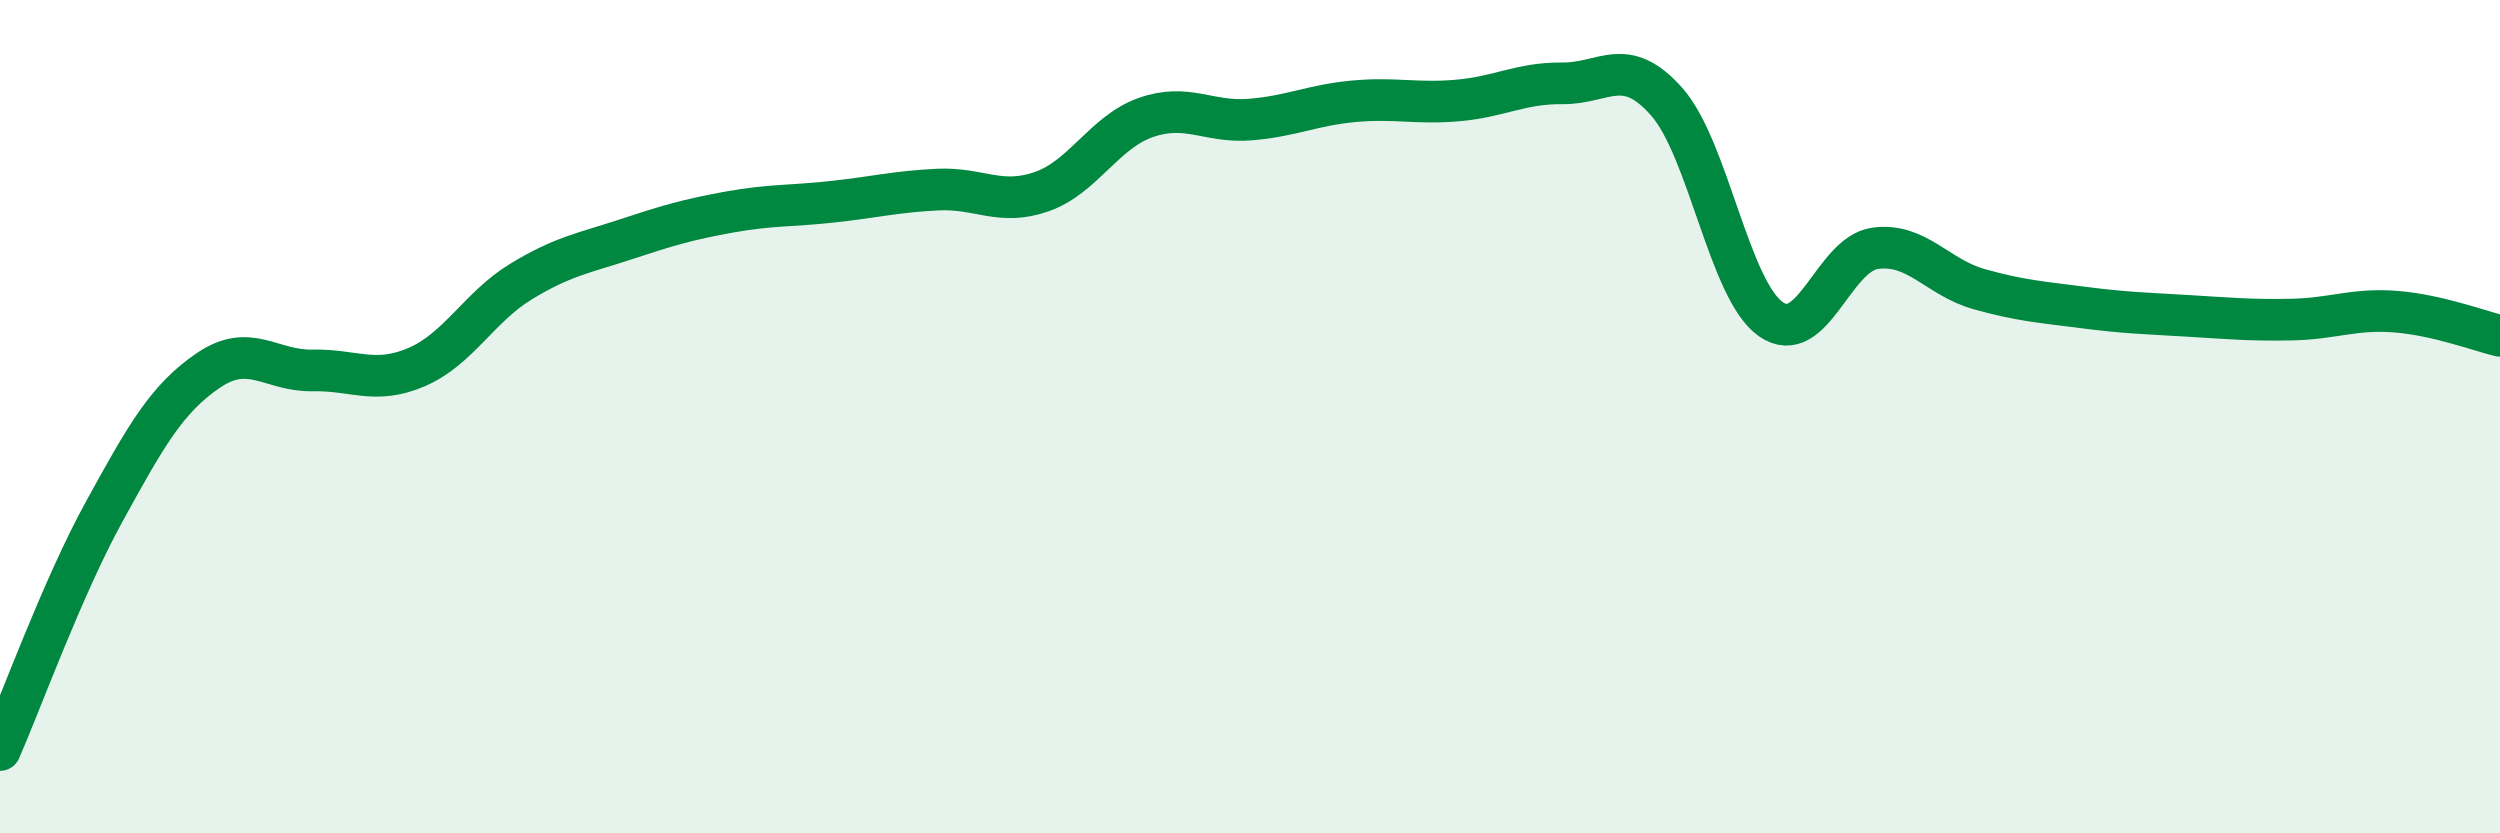
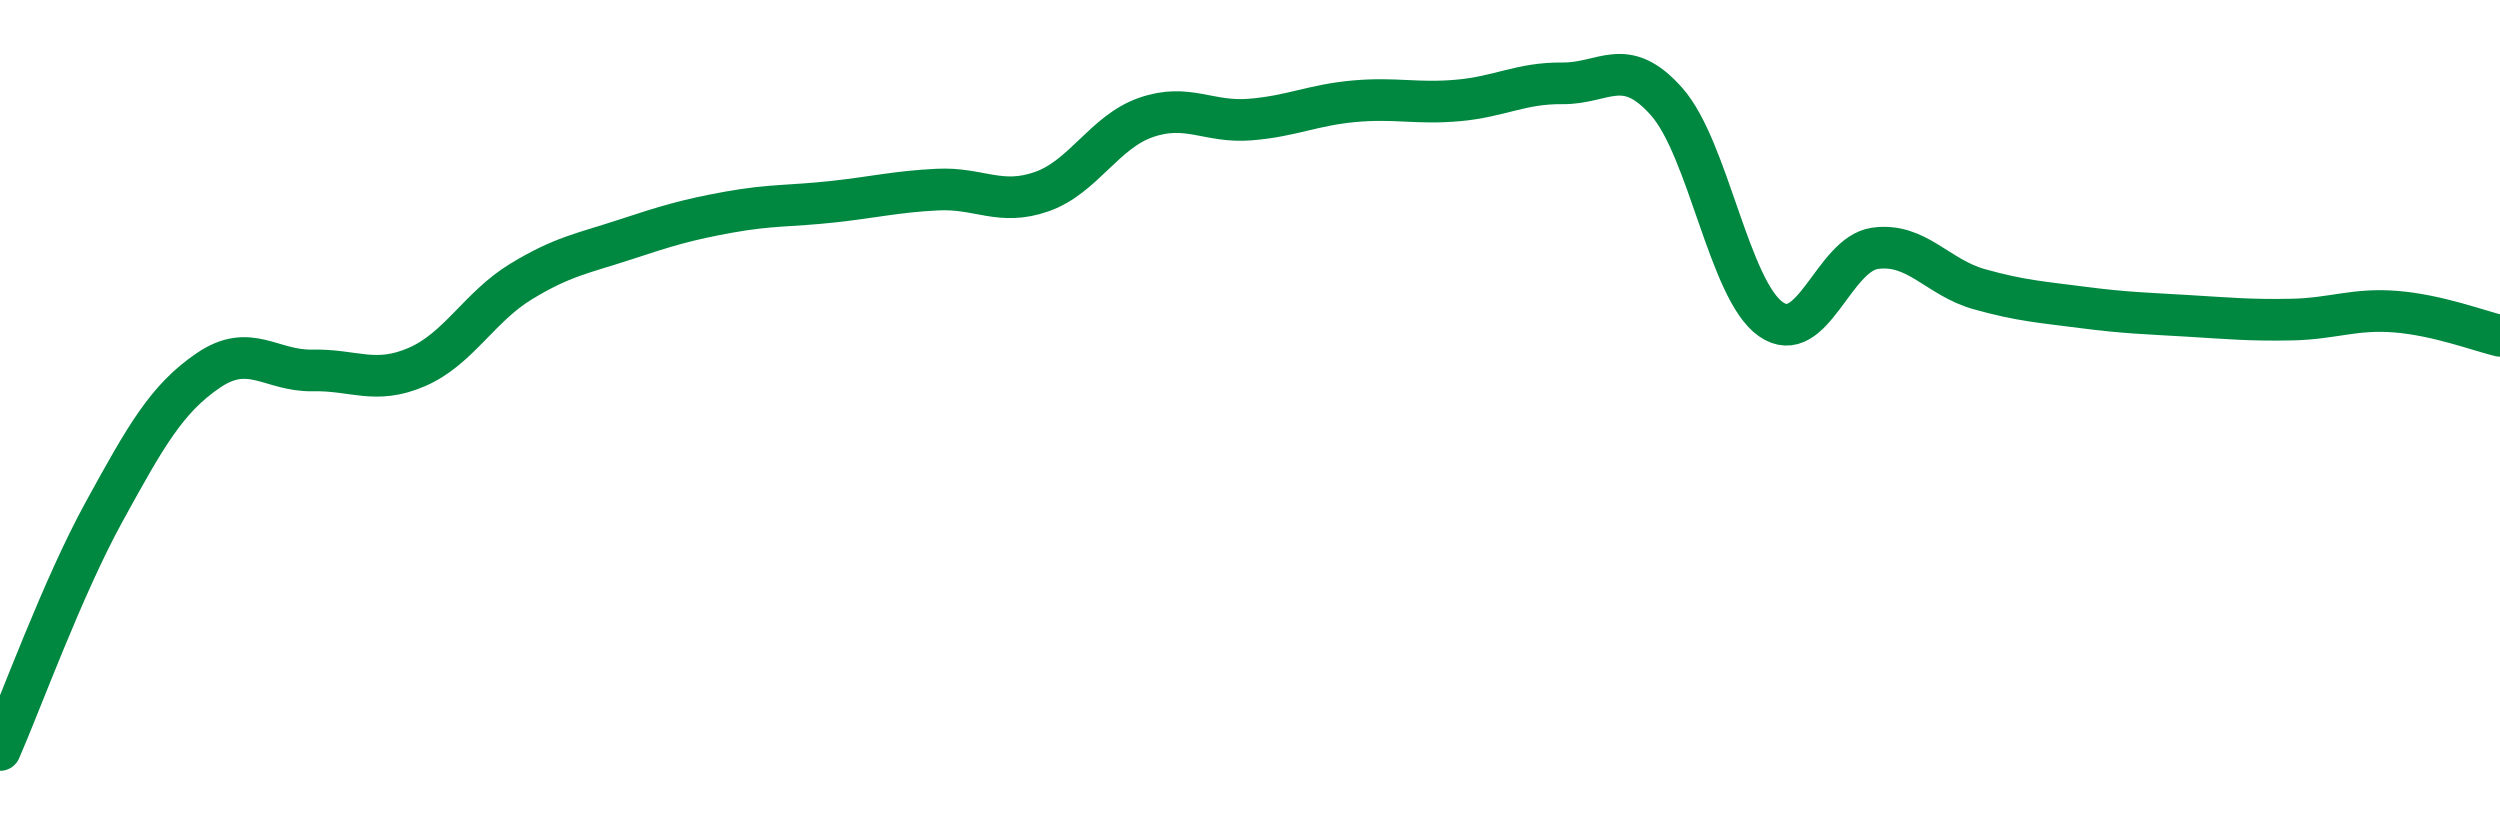
<svg xmlns="http://www.w3.org/2000/svg" width="60" height="20" viewBox="0 0 60 20">
-   <path d="M 0,18 C 0.5,16.86 1.5,14.1 2.5,12.28 C 3.5,10.46 4,9.57 5,8.89 C 6,8.21 6.5,8.91 7.5,8.89 C 8.5,8.87 9,9.24 10,8.81 C 11,8.38 11.5,7.37 12.5,6.76 C 13.5,6.15 14,6.08 15,5.75 C 16,5.42 16.5,5.27 17.5,5.09 C 18.5,4.91 19,4.95 20,4.84 C 21,4.73 21.5,4.6 22.5,4.55 C 23.5,4.5 24,4.95 25,4.6 C 26,4.25 26.5,3.17 27.5,2.82 C 28.5,2.47 29,2.95 30,2.87 C 31,2.79 31.5,2.52 32.5,2.43 C 33.5,2.34 34,2.5 35,2.41 C 36,2.32 36.5,1.99 37.5,2 C 38.5,2.01 39,1.31 40,2.44 C 41,3.57 41.5,6.96 42.5,7.66 C 43.5,8.36 44,6.1 45,5.96 C 46,5.82 46.5,6.66 47.5,6.94 C 48.5,7.22 49,7.25 50,7.38 C 51,7.51 51.5,7.52 52.5,7.58 C 53.5,7.64 54,7.69 55,7.67 C 56,7.65 56.5,7.4 57.5,7.48 C 58.5,7.56 59.5,7.94 60,8.06L60 20L0 20Z" fill="#008740" opacity="0.1" stroke-linecap="round" stroke-linejoin="round" />
  <path d="M 0,18 C 0.5,16.86 1.5,14.1 2.5,12.28 C 3.5,10.46 4,9.57 5,8.89 C 6,8.21 6.5,8.91 7.5,8.89 C 8.5,8.87 9,9.24 10,8.81 C 11,8.38 11.5,7.37 12.5,6.76 C 13.5,6.15 14,6.08 15,5.75 C 16,5.42 16.5,5.27 17.5,5.09 C 18.5,4.91 19,4.95 20,4.84 C 21,4.73 21.5,4.6 22.5,4.55 C 23.5,4.5 24,4.95 25,4.6 C 26,4.25 26.5,3.17 27.5,2.82 C 28.5,2.47 29,2.95 30,2.87 C 31,2.79 31.5,2.52 32.5,2.43 C 33.5,2.34 34,2.5 35,2.41 C 36,2.32 36.5,1.99 37.5,2 C 38.5,2.01 39,1.31 40,2.44 C 41,3.57 41.5,6.96 42.5,7.66 C 43.5,8.36 44,6.1 45,5.96 C 46,5.82 46.5,6.66 47.5,6.94 C 48.5,7.22 49,7.25 50,7.38 C 51,7.51 51.5,7.52 52.5,7.58 C 53.5,7.64 54,7.69 55,7.67 C 56,7.65 56.5,7.4 57.5,7.48 C 58.5,7.56 59.5,7.94 60,8.06" stroke="#008740" stroke-width="1" fill="none" stroke-linecap="round" stroke-linejoin="round" />
</svg>